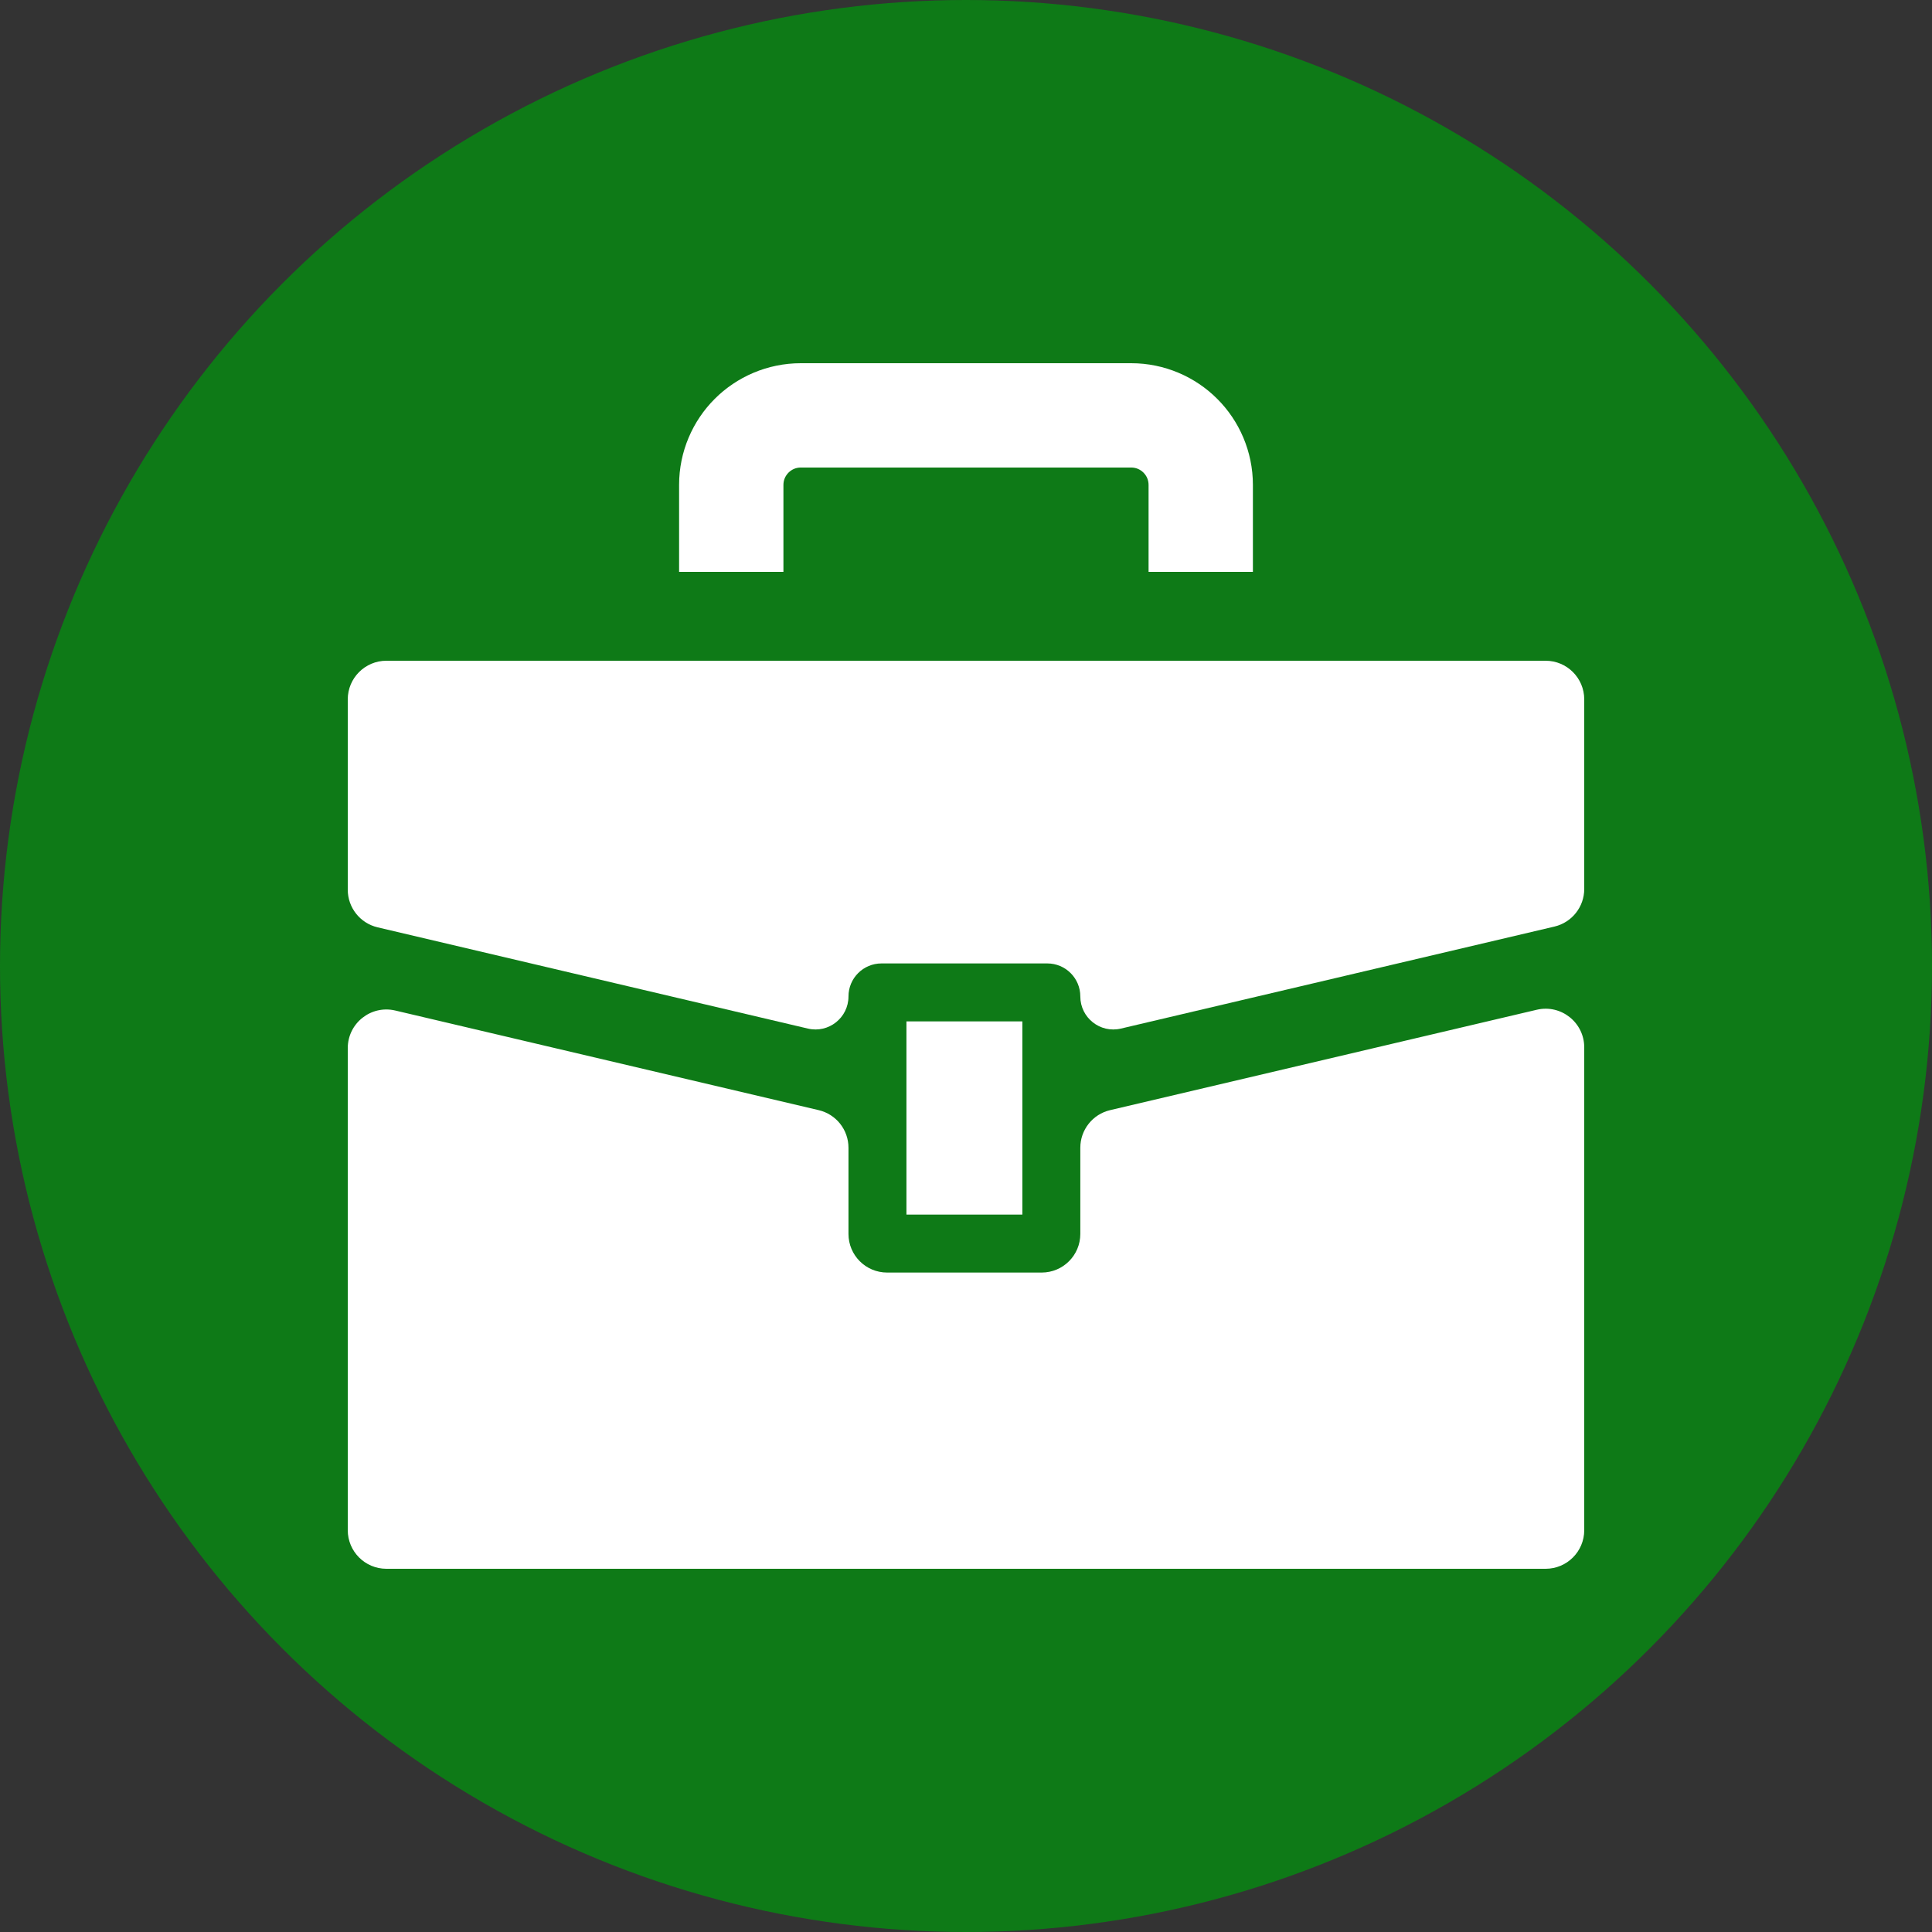
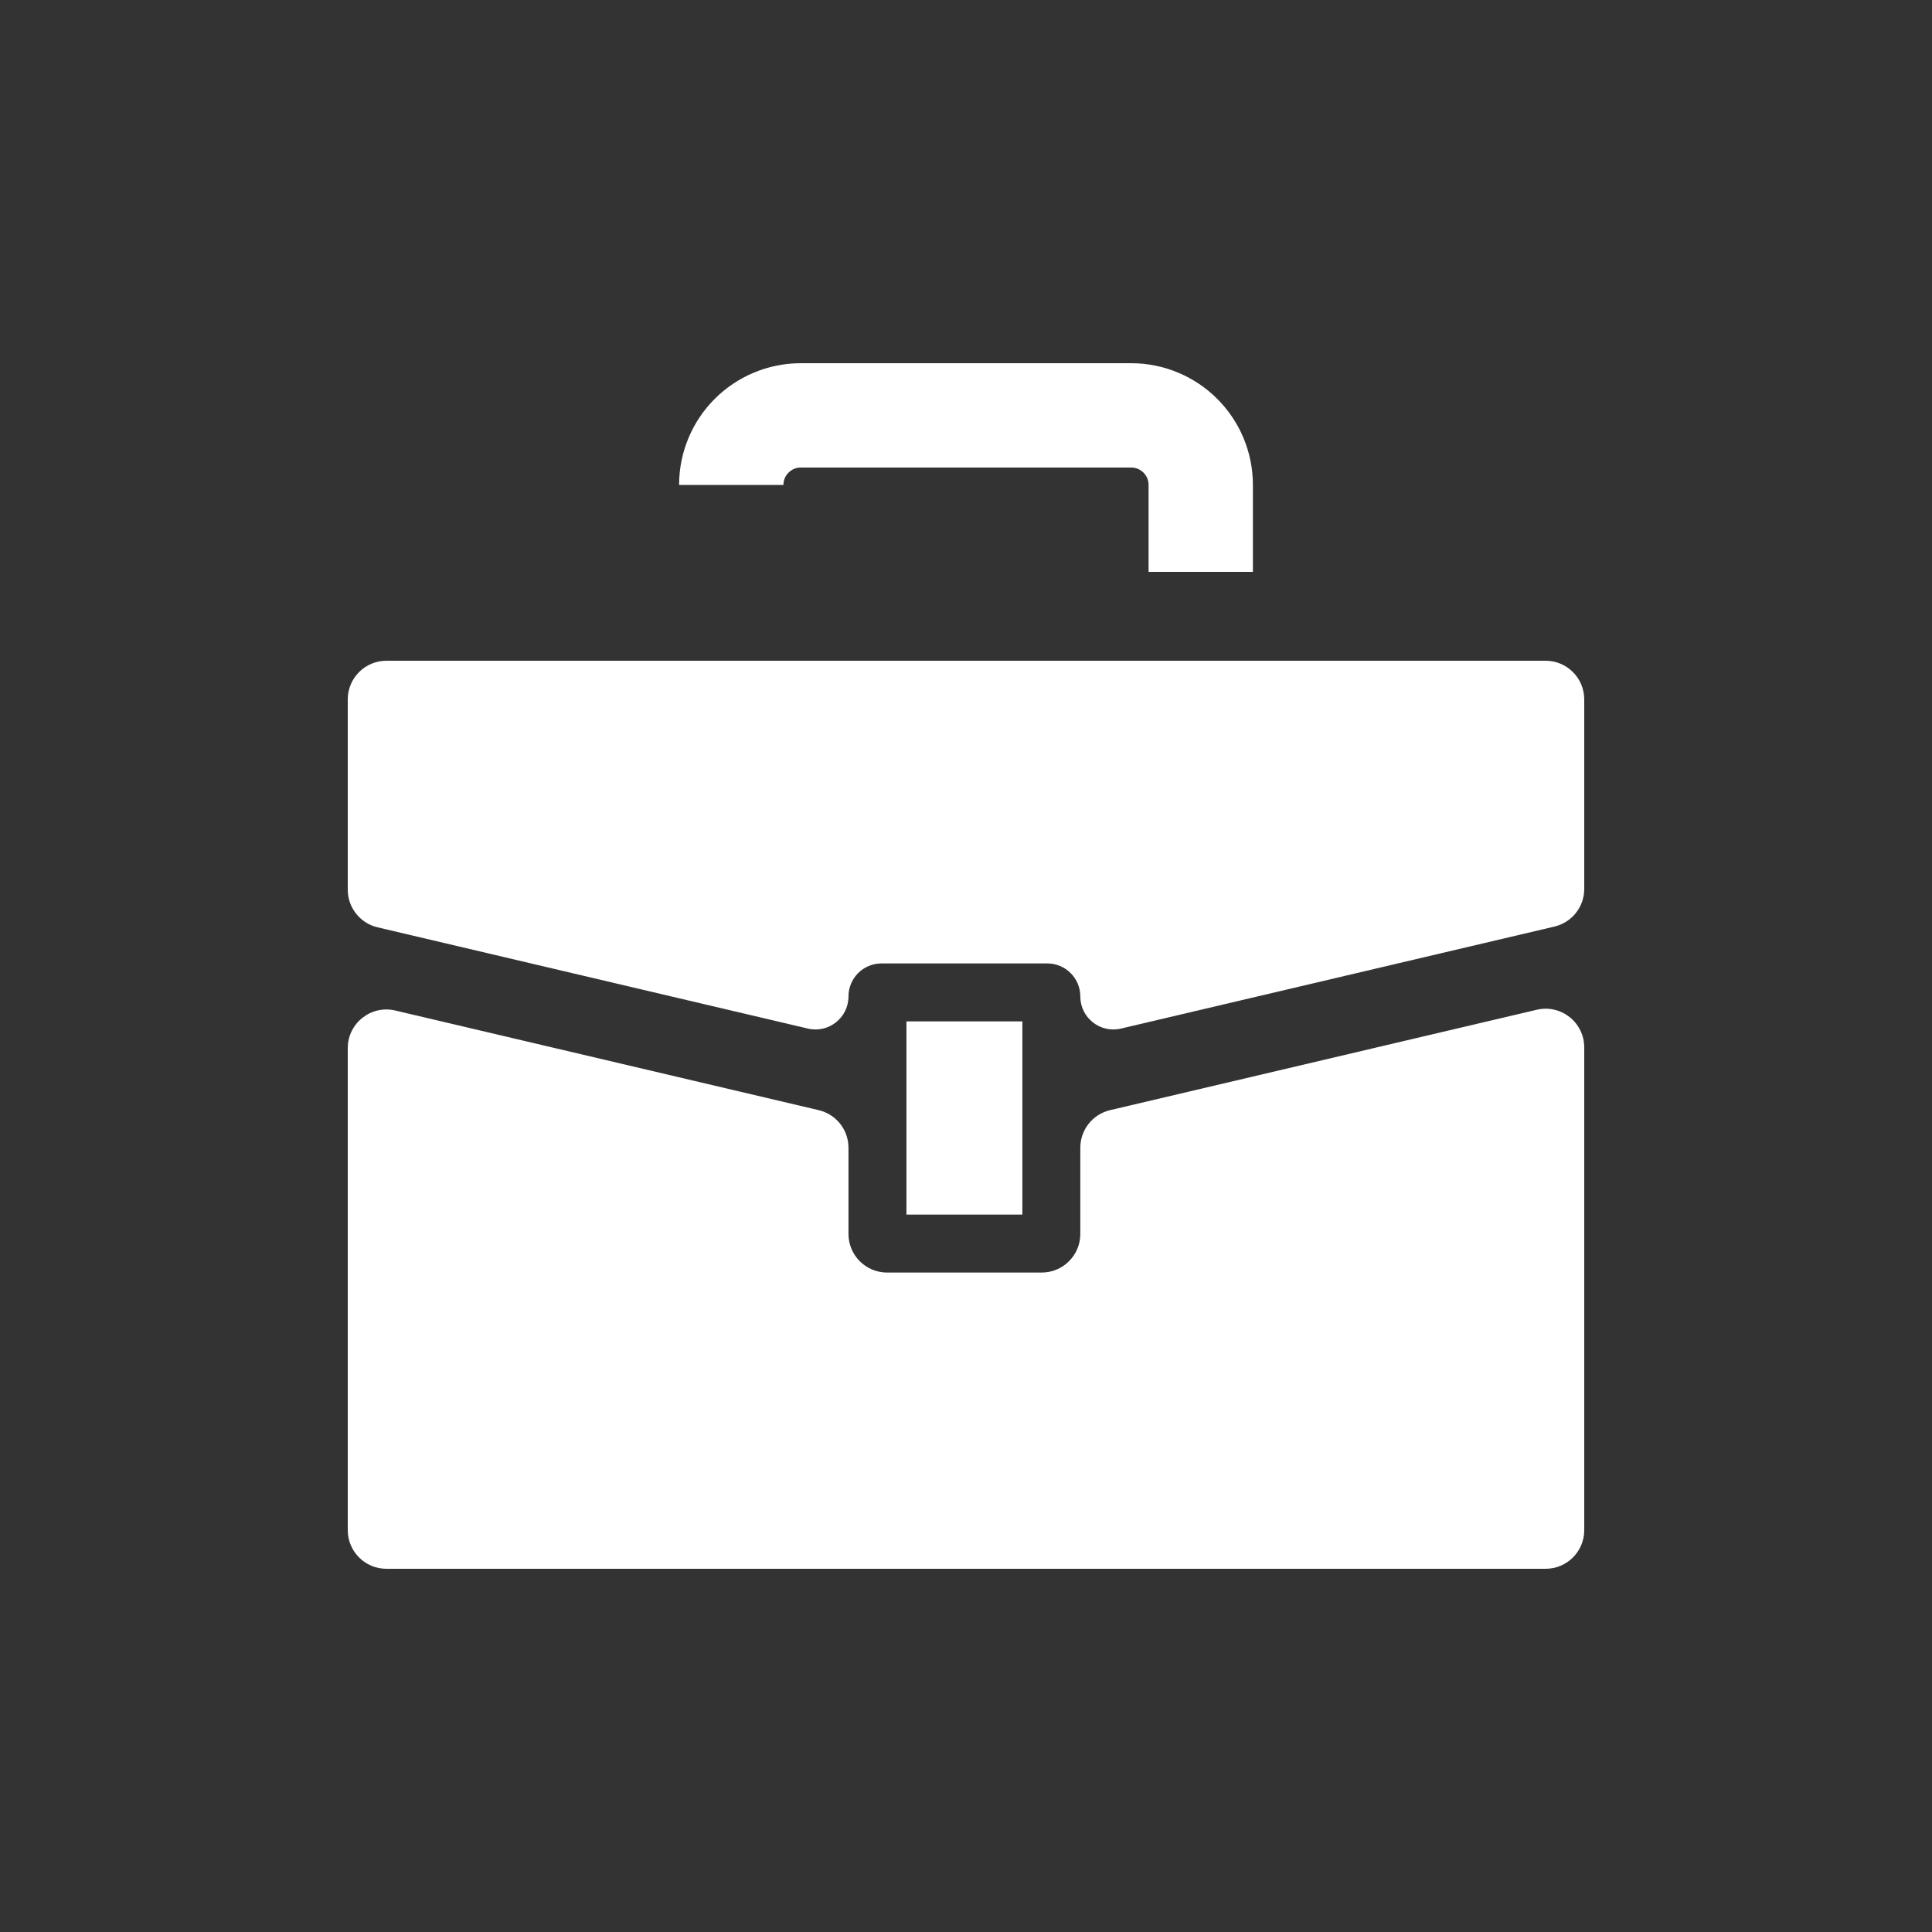
<svg xmlns="http://www.w3.org/2000/svg" width="100" height="100" viewBox="0 0 100 100" fill="none">
  <rect x="0" y="0" width="100" height="100" fill="#333333" stroke="none" />
-   <circle cx="50" cy="50" r="50" fill="#0E7A17" />
  <g clip-path="url(#clip0_7080_223)">
    <path d="M20 34.2C18.895 34.2 18 35.096 18 36.2V46.051C18 46.979 18.639 47.785 19.542 47.998L41.817 53.239C42.889 53.492 43.917 52.678 43.917 51.576V51.576C43.917 50.632 44.682 49.867 45.626 49.867H54.208C55.152 49.867 55.917 50.632 55.917 51.576V51.576C55.917 52.678 56.944 53.492 58.017 53.239L80.458 47.959C81.362 47.746 82 46.94 82 46.012V36.2C82 35.096 81.105 34.2 80 34.2H20Z" fill="white" />
    <path d="M55.917 63.867C55.917 64.972 55.022 65.867 53.917 65.867H45.917C44.812 65.867 43.917 64.972 43.917 63.867V59.407C43.917 58.479 43.279 57.673 42.375 57.461L20.458 52.304C19.203 52.009 18 52.961 18 54.251V79.2C18 80.305 18.895 81.2 20 81.2H80C81.105 81.2 82 80.305 82 79.2V54.212C82 52.922 80.797 51.969 79.542 52.265L57.459 57.461C56.556 57.673 55.917 58.479 55.917 59.407V63.867Z" fill="white" />
    <path d="M52.917 52.867H46.917V62.867H52.917V52.867Z" fill="white" />
-     <path d="M40.55 25.101C40.551 24.843 40.647 24.635 40.813 24.463C40.985 24.296 41.193 24.201 41.45 24.199H58.55C58.807 24.201 59.015 24.296 59.187 24.463C59.354 24.635 59.448 24.843 59.45 25.101V29.601H64.85V25.101C64.851 23.369 64.141 21.777 63.004 20.645C61.873 19.51 60.281 18.799 58.55 18.8H41.45C39.719 18.799 38.127 19.51 36.995 20.645C35.859 21.777 35.148 23.369 35.15 25.101V29.601H40.55V25.101Z" fill="white" />
+     <path d="M40.55 25.101C40.551 24.843 40.647 24.635 40.813 24.463C40.985 24.296 41.193 24.201 41.45 24.199H58.55C58.807 24.201 59.015 24.296 59.187 24.463C59.354 24.635 59.448 24.843 59.45 25.101V29.601H64.85V25.101C64.851 23.369 64.141 21.777 63.004 20.645C61.873 19.51 60.281 18.799 58.55 18.8H41.45C39.719 18.799 38.127 19.51 36.995 20.645C35.859 21.777 35.148 23.369 35.15 25.101H40.55V25.101Z" fill="white" />
  </g>
  <defs>
    <clipPath id="clip0_7080_223">
      <rect width="64" height="64" fill="white" transform="translate(18 18)" />
    </clipPath>
  </defs>
</svg>